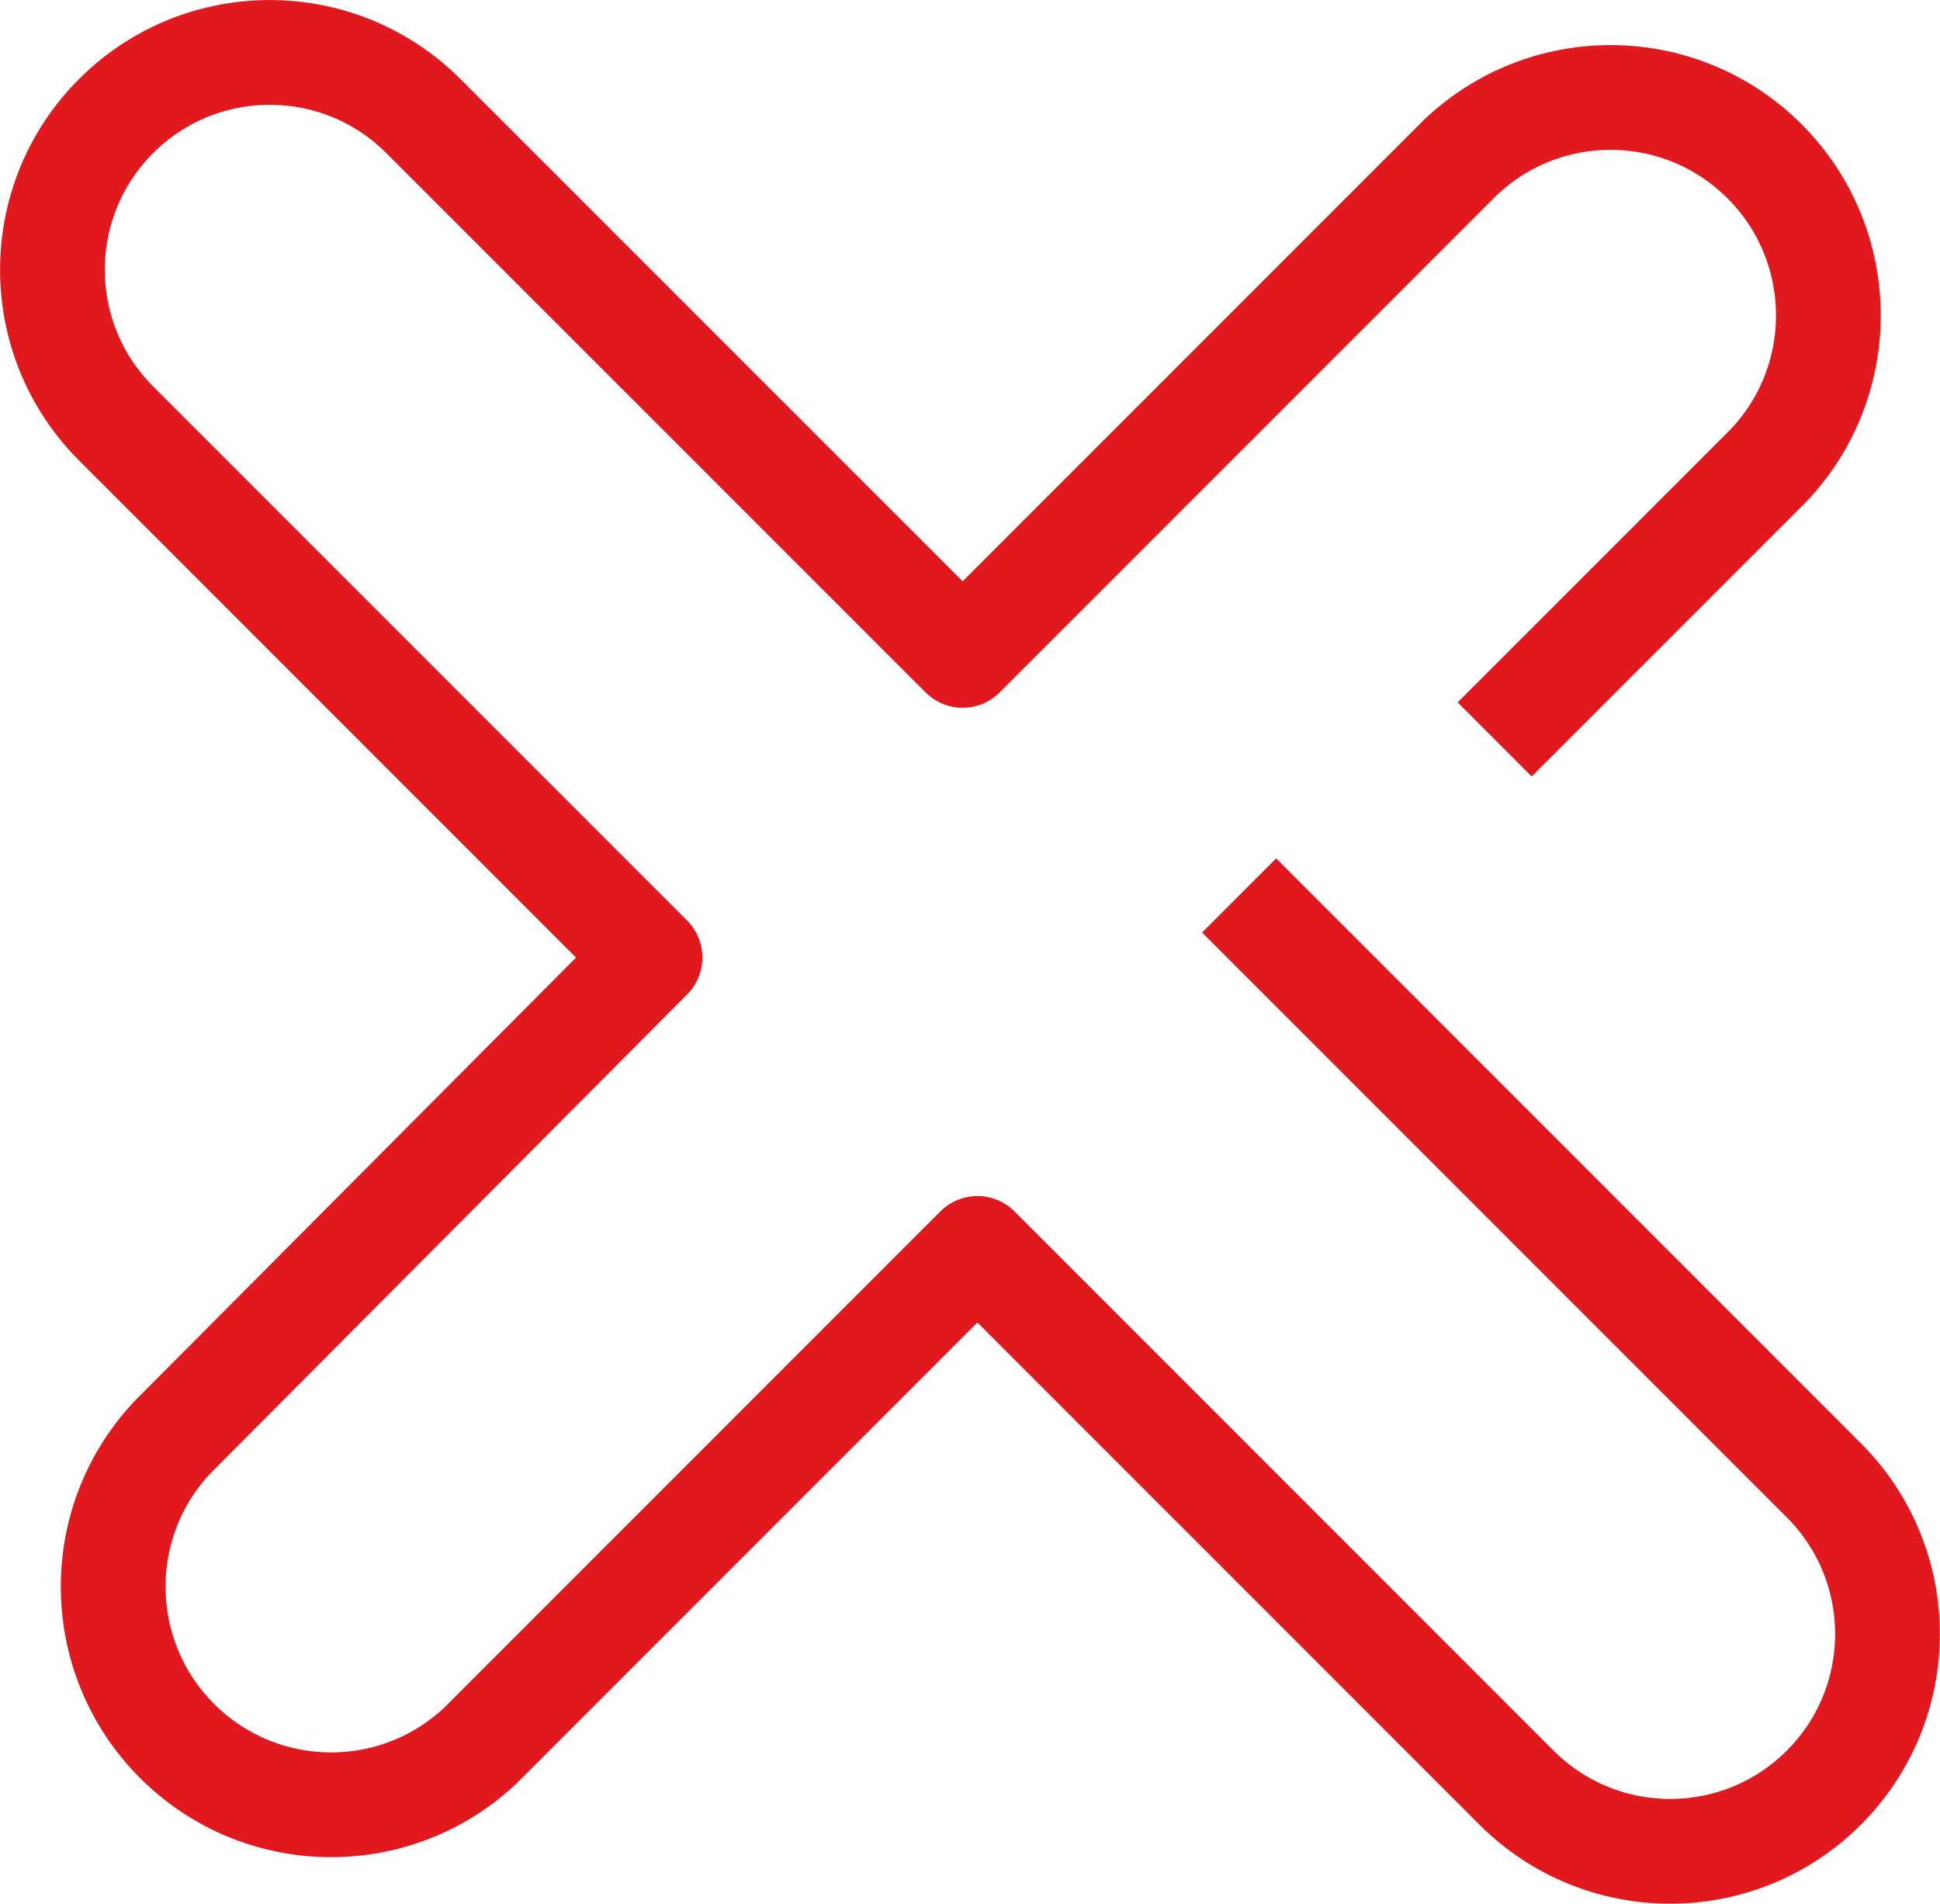
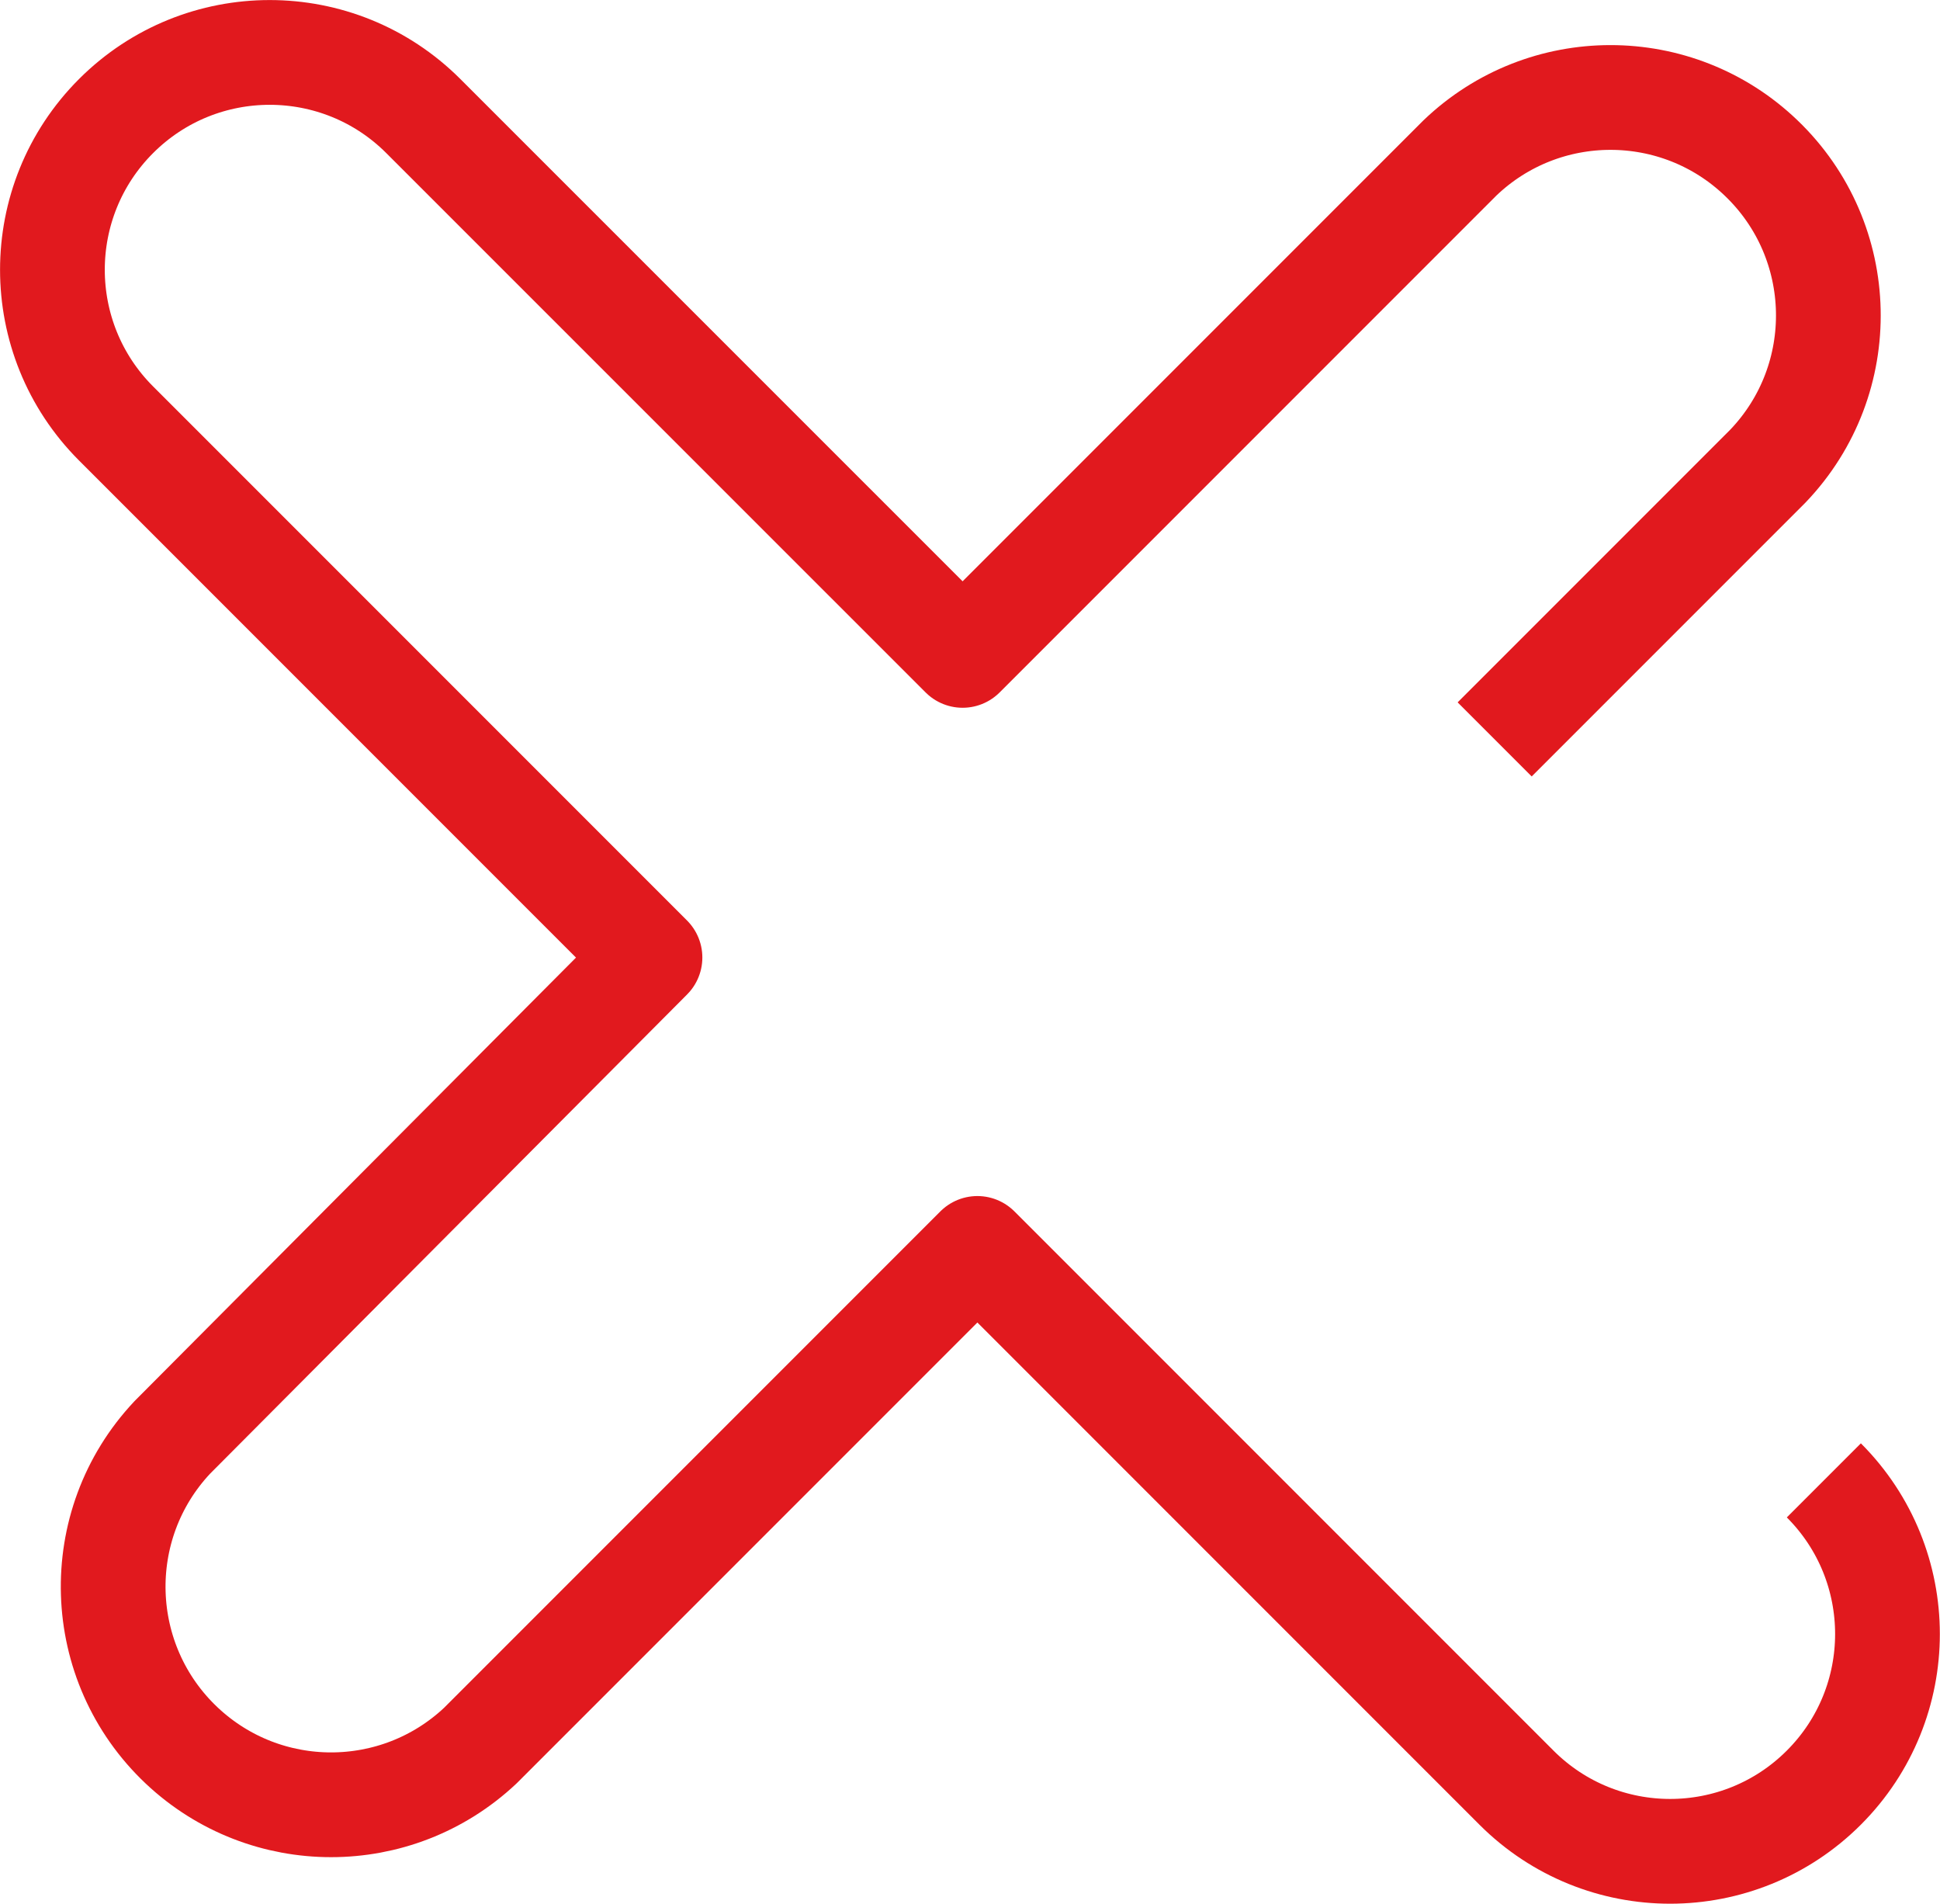
<svg xmlns="http://www.w3.org/2000/svg" id="Ebene_2" data-name="Ebene 2" viewBox="0 0 18.523 18.172">
  <defs>
    <style>
      .cls-1 {
        fill: none;
        stroke: #e1191e;
        stroke-linejoin: round;
        stroke-width: 1px;
      }
    </style>
  </defs>
  <g id="Ebene_1-2" data-name="Ebene 1">
    <g id="Gruppe_291" data-name="Gruppe 291">
-       <path id="Pfad_4141" data-name="Pfad 4141" class="cls-1" d="M14.271,7.058l2.609-2.609c.794-.83.765-2.147-.065-2.941-.804-.77-2.072-.77-2.876,0l-4.748,4.748L4.042,1.108c-.81-.81-2.124-.81-2.934,0s-.81,2.124,0,2.934l5.098,5.098L1.645,13.721c-.787.837-.746,2.154.091,2.942.801.753,2.049.753,2.85,0l4.746-4.746,5.148,5.148c.811.81,2.124.809,2.934-.001.81-.81.81-2.123,0-2.933l-5.583-5.583" />
+       <path id="Pfad_4141" data-name="Pfad 4141" class="cls-1" d="M14.271,7.058l2.609-2.609c.794-.83.765-2.147-.065-2.941-.804-.77-2.072-.77-2.876,0l-4.748,4.748L4.042,1.108c-.81-.81-2.124-.81-2.934,0s-.81,2.124,0,2.934l5.098,5.098L1.645,13.721c-.787.837-.746,2.154.091,2.942.801.753,2.049.753,2.85,0l4.746-4.746,5.148,5.148c.811.81,2.124.809,2.934-.001.81-.81.81-2.123,0-2.933" />
    </g>
  </g>
</svg>